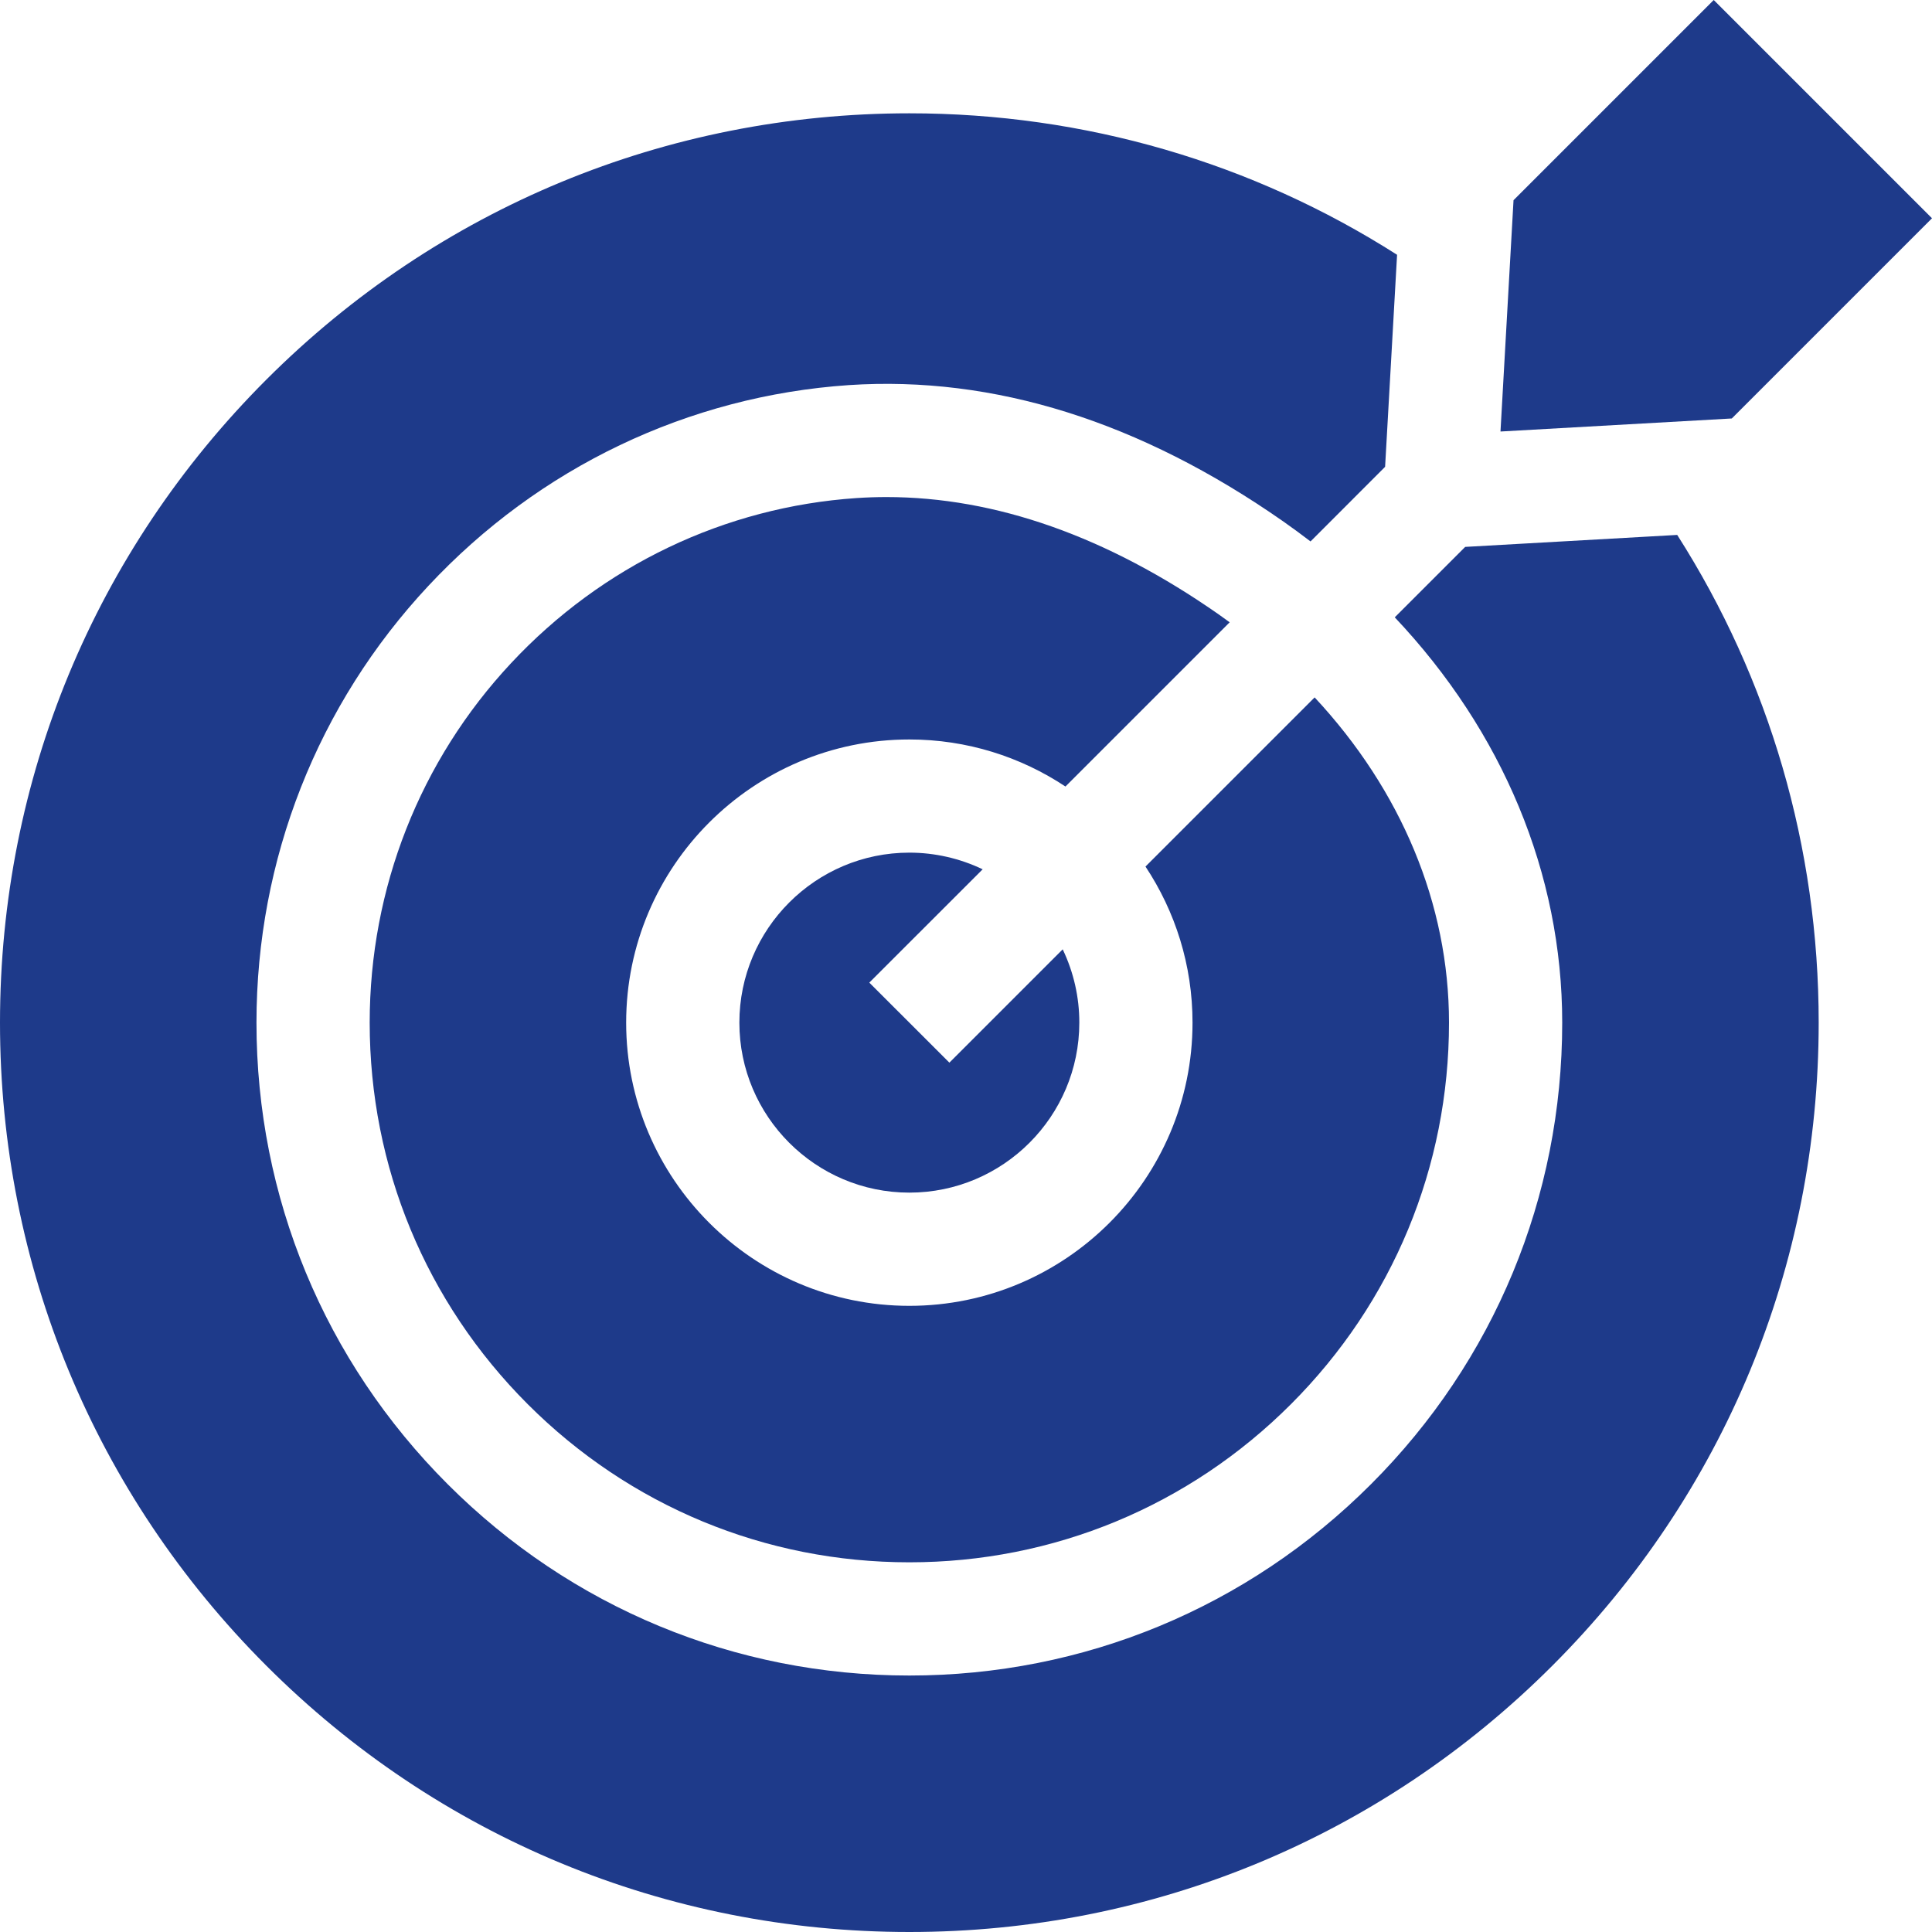
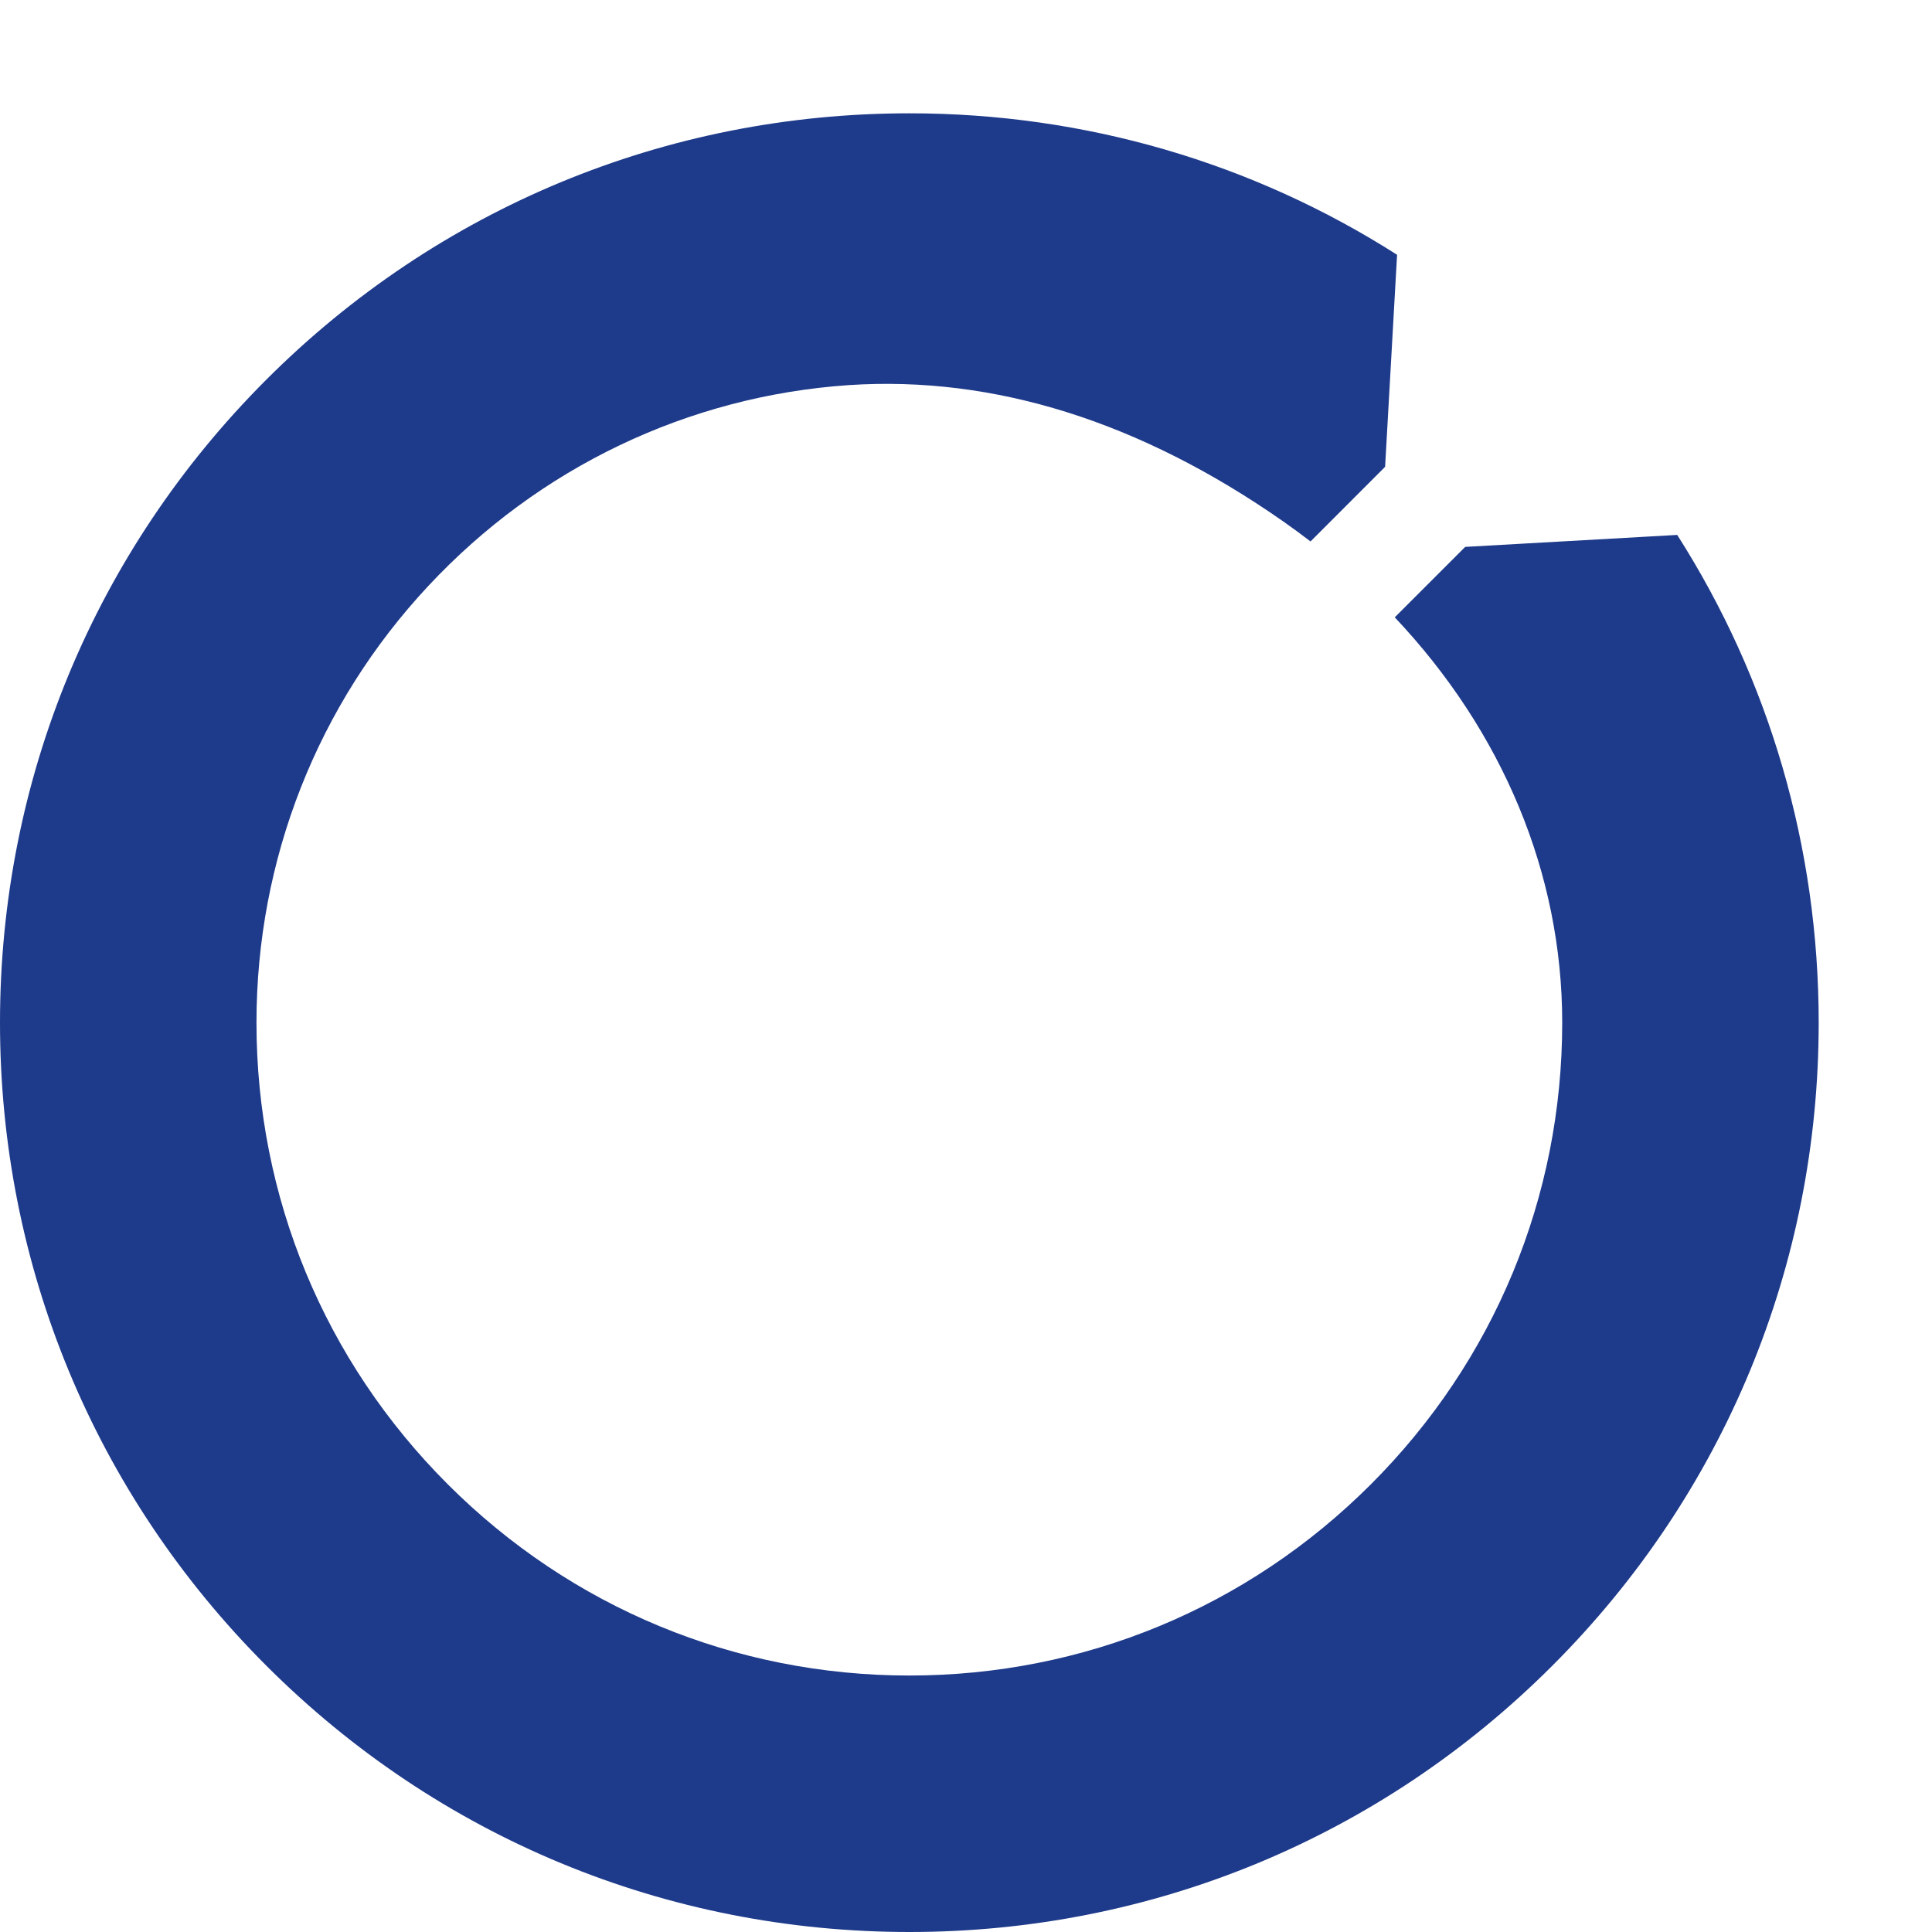
<svg xmlns="http://www.w3.org/2000/svg" width="40" height="40" viewBox="0 0 40 40" fill="none">
  <g clip-path="url(#clip0_309_13)">
-     <path d="M24.69 21.173C24.69 24.406 22.06 27.036 18.827 27.036C15.594 27.036 12.964 24.406 12.964 21.173C12.964 17.94 15.594 15.31 18.827 15.31C20.021 15.31 21.131 15.669 22.059 16.284L25.459 12.884C25.382 12.827 25.305 12.772 25.227 12.717C22.921 11.106 20.611 10.291 18.351 10.291C18.144 10.291 17.938 10.298 17.732 10.312C15.006 10.497 12.466 11.711 10.582 13.729C8.694 15.749 7.654 18.392 7.654 21.173C7.654 24.156 8.816 26.962 10.927 29.073C13.038 31.184 15.844 32.346 18.827 32.346C21.81 32.346 24.616 31.184 26.727 29.073C28.838 26.962 30 24.156 30 21.173C30 18.717 29.008 16.36 27.218 14.439L23.716 17.941C24.331 18.869 24.69 19.979 24.69 21.173Z" fill="#1E3A8A" />
-     <path d="M17.998 20.344L20.345 17.998C19.871 17.771 19.352 17.653 18.827 17.653C16.887 17.653 15.308 19.232 15.308 21.173C15.308 23.113 16.887 24.692 18.827 24.692C20.768 24.692 22.346 23.113 22.346 21.173C22.347 20.648 22.229 20.129 22.002 19.655L19.656 22.001L17.998 20.344Z" fill="#1E3A8A" />
    <path d="M30.335 11.323L28.877 12.781C31.107 15.142 32.344 18.084 32.344 21.173C32.344 24.782 30.938 28.177 28.384 30.73C25.831 33.284 22.437 34.69 18.827 34.69C15.218 34.69 11.824 33.284 9.27 30.73C6.716 28.177 5.31 24.782 5.31 21.173C5.31 17.796 6.574 14.584 8.87 12.129C11.16 9.676 14.252 8.199 17.575 7.973C20.579 7.775 23.604 8.724 26.569 10.796C26.76 10.93 26.948 11.068 27.133 11.21L28.677 9.665L28.925 5.275C25.935 3.368 22.46 2.346 18.827 2.346C13.798 2.346 9.07 4.304 5.514 7.86C1.958 11.416 0 16.144 0 21.173C0 26.202 1.958 30.93 5.514 34.486C9.07 38.042 13.798 40 18.827 40C23.856 40 28.584 38.042 32.14 34.486C35.696 30.93 37.654 26.202 37.654 21.173C37.654 17.54 36.632 14.065 34.725 11.075L30.335 11.323Z" fill="#1E3A8A" />
-     <path d="M31.066 8.934L35.855 8.664L40 4.519L35.481 0L31.336 4.145L31.066 8.934Z" fill="#1E3A8A" />
  </g>
  <defs>
    <clipPath id="clip0_309_13">
      <rect width="40" height="40" fill="white" />
    </clipPath>
  </defs>
</svg>